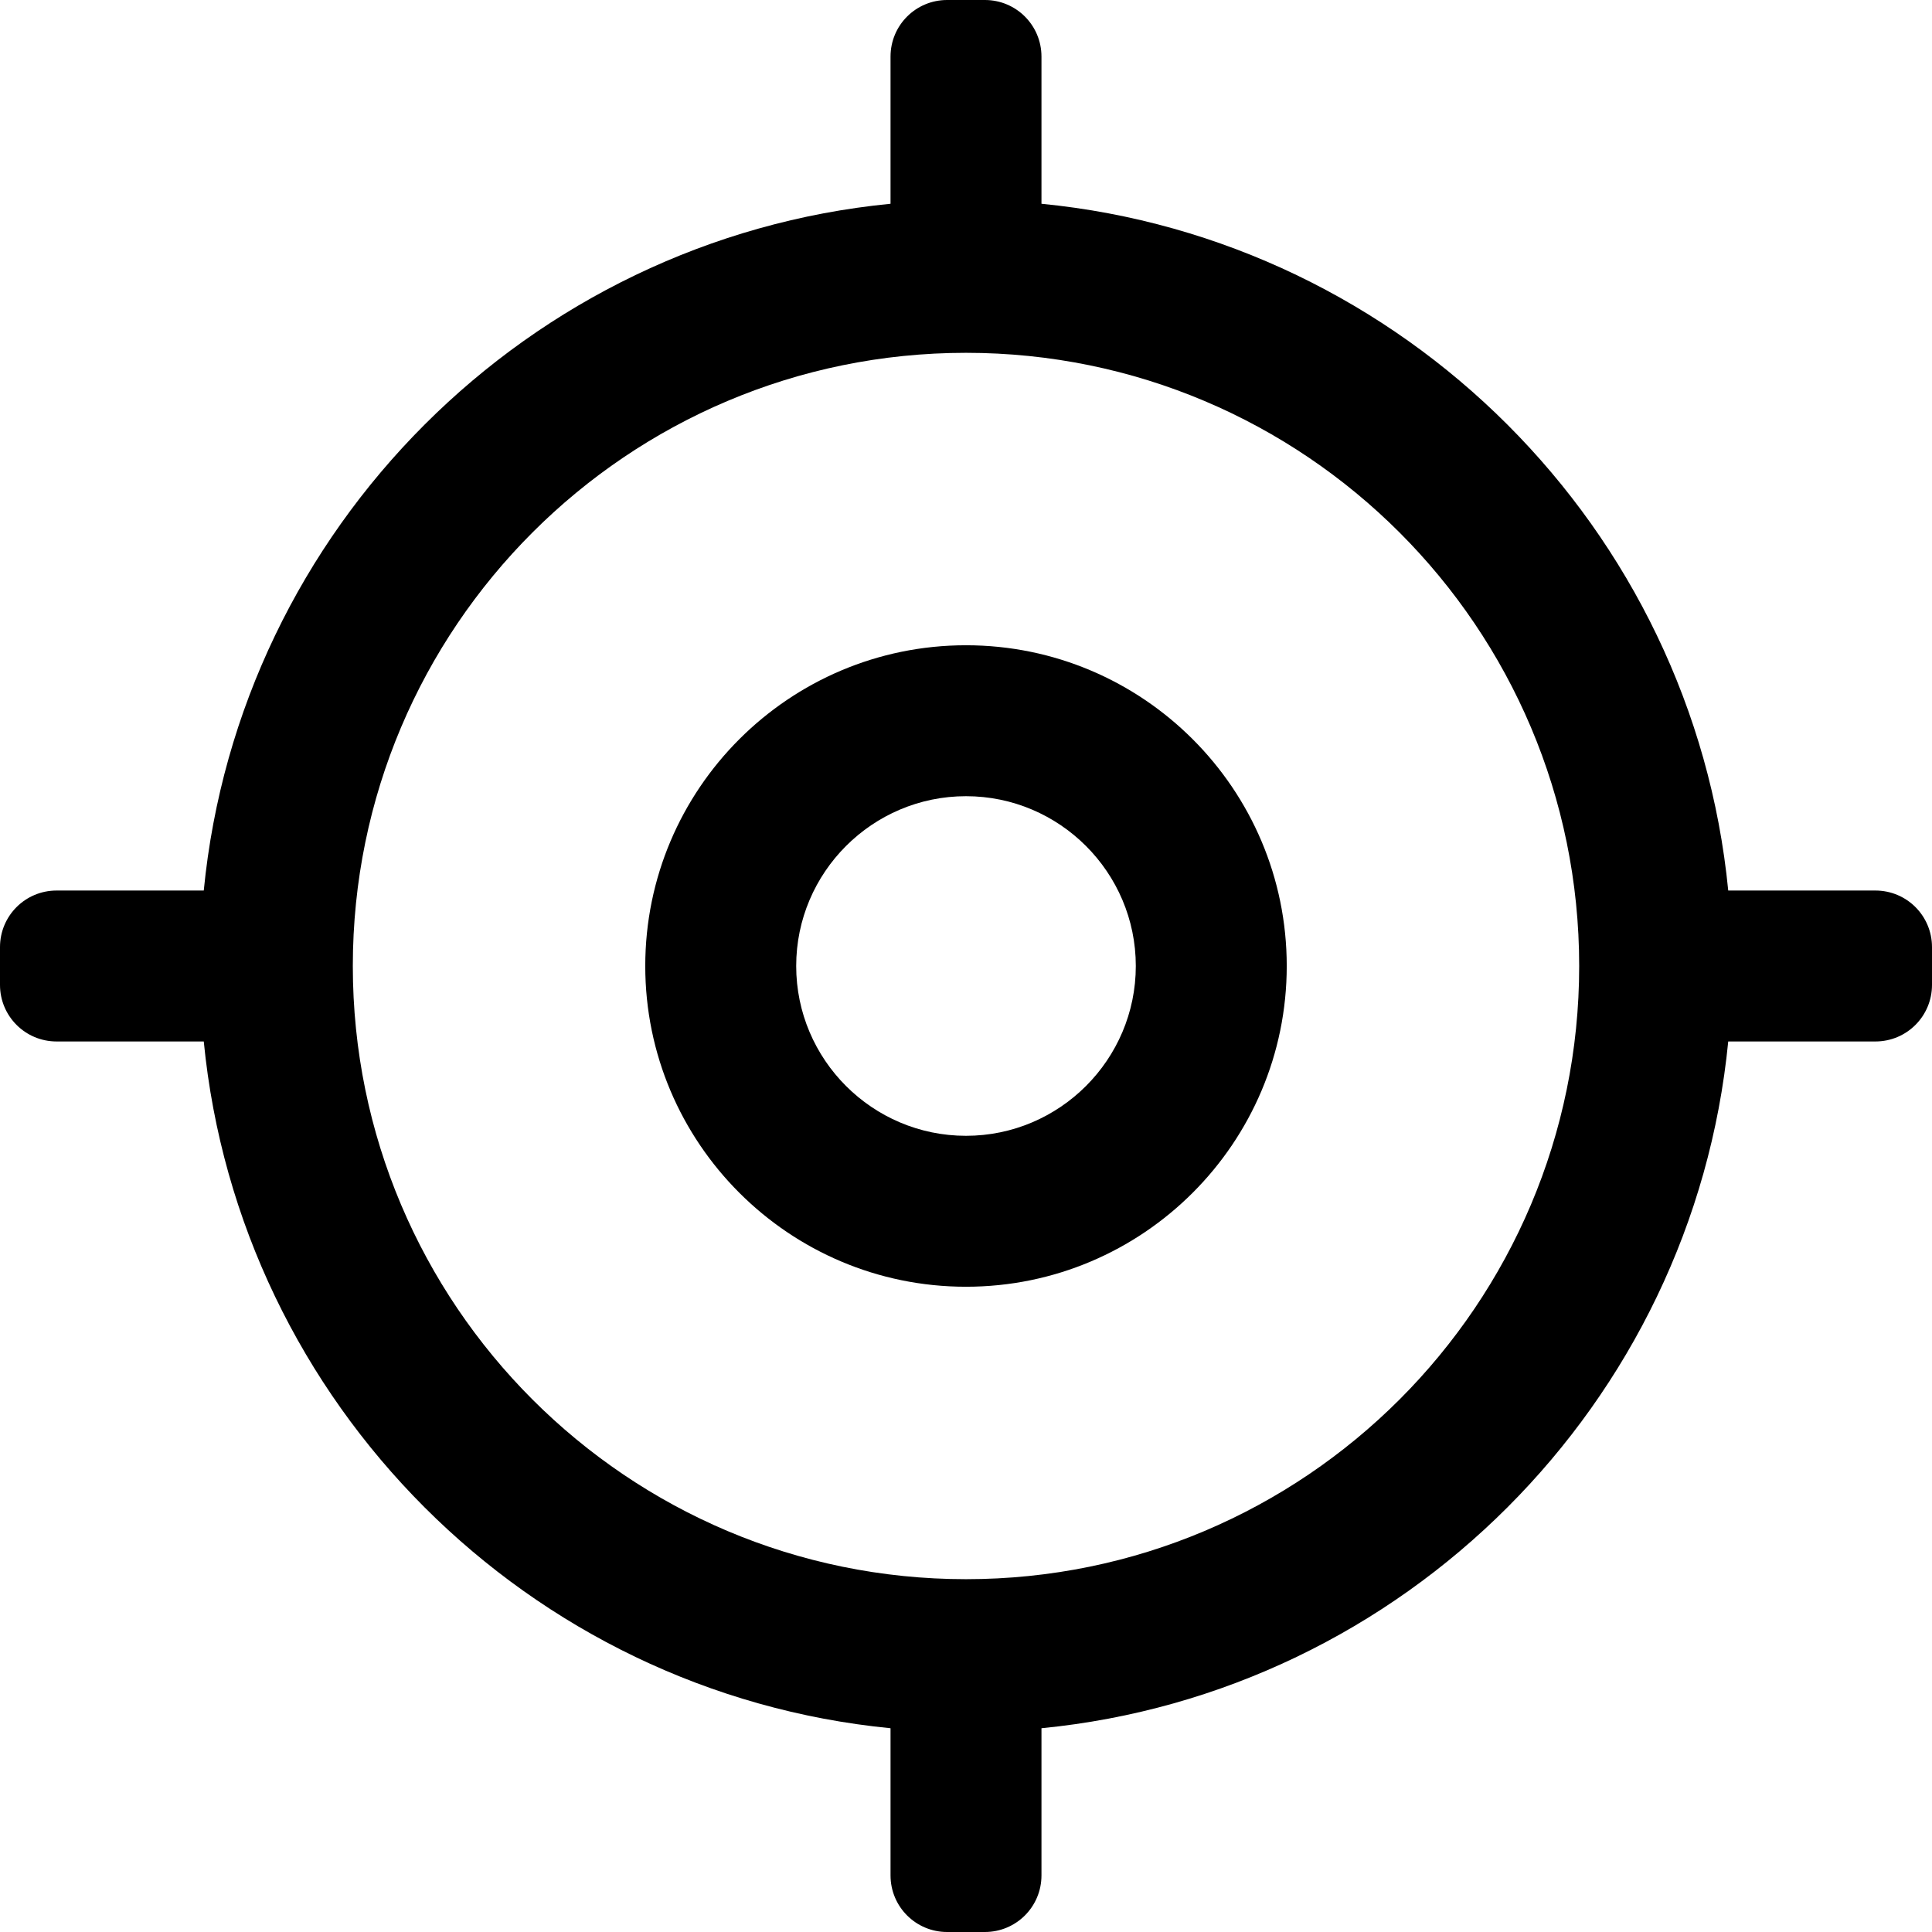
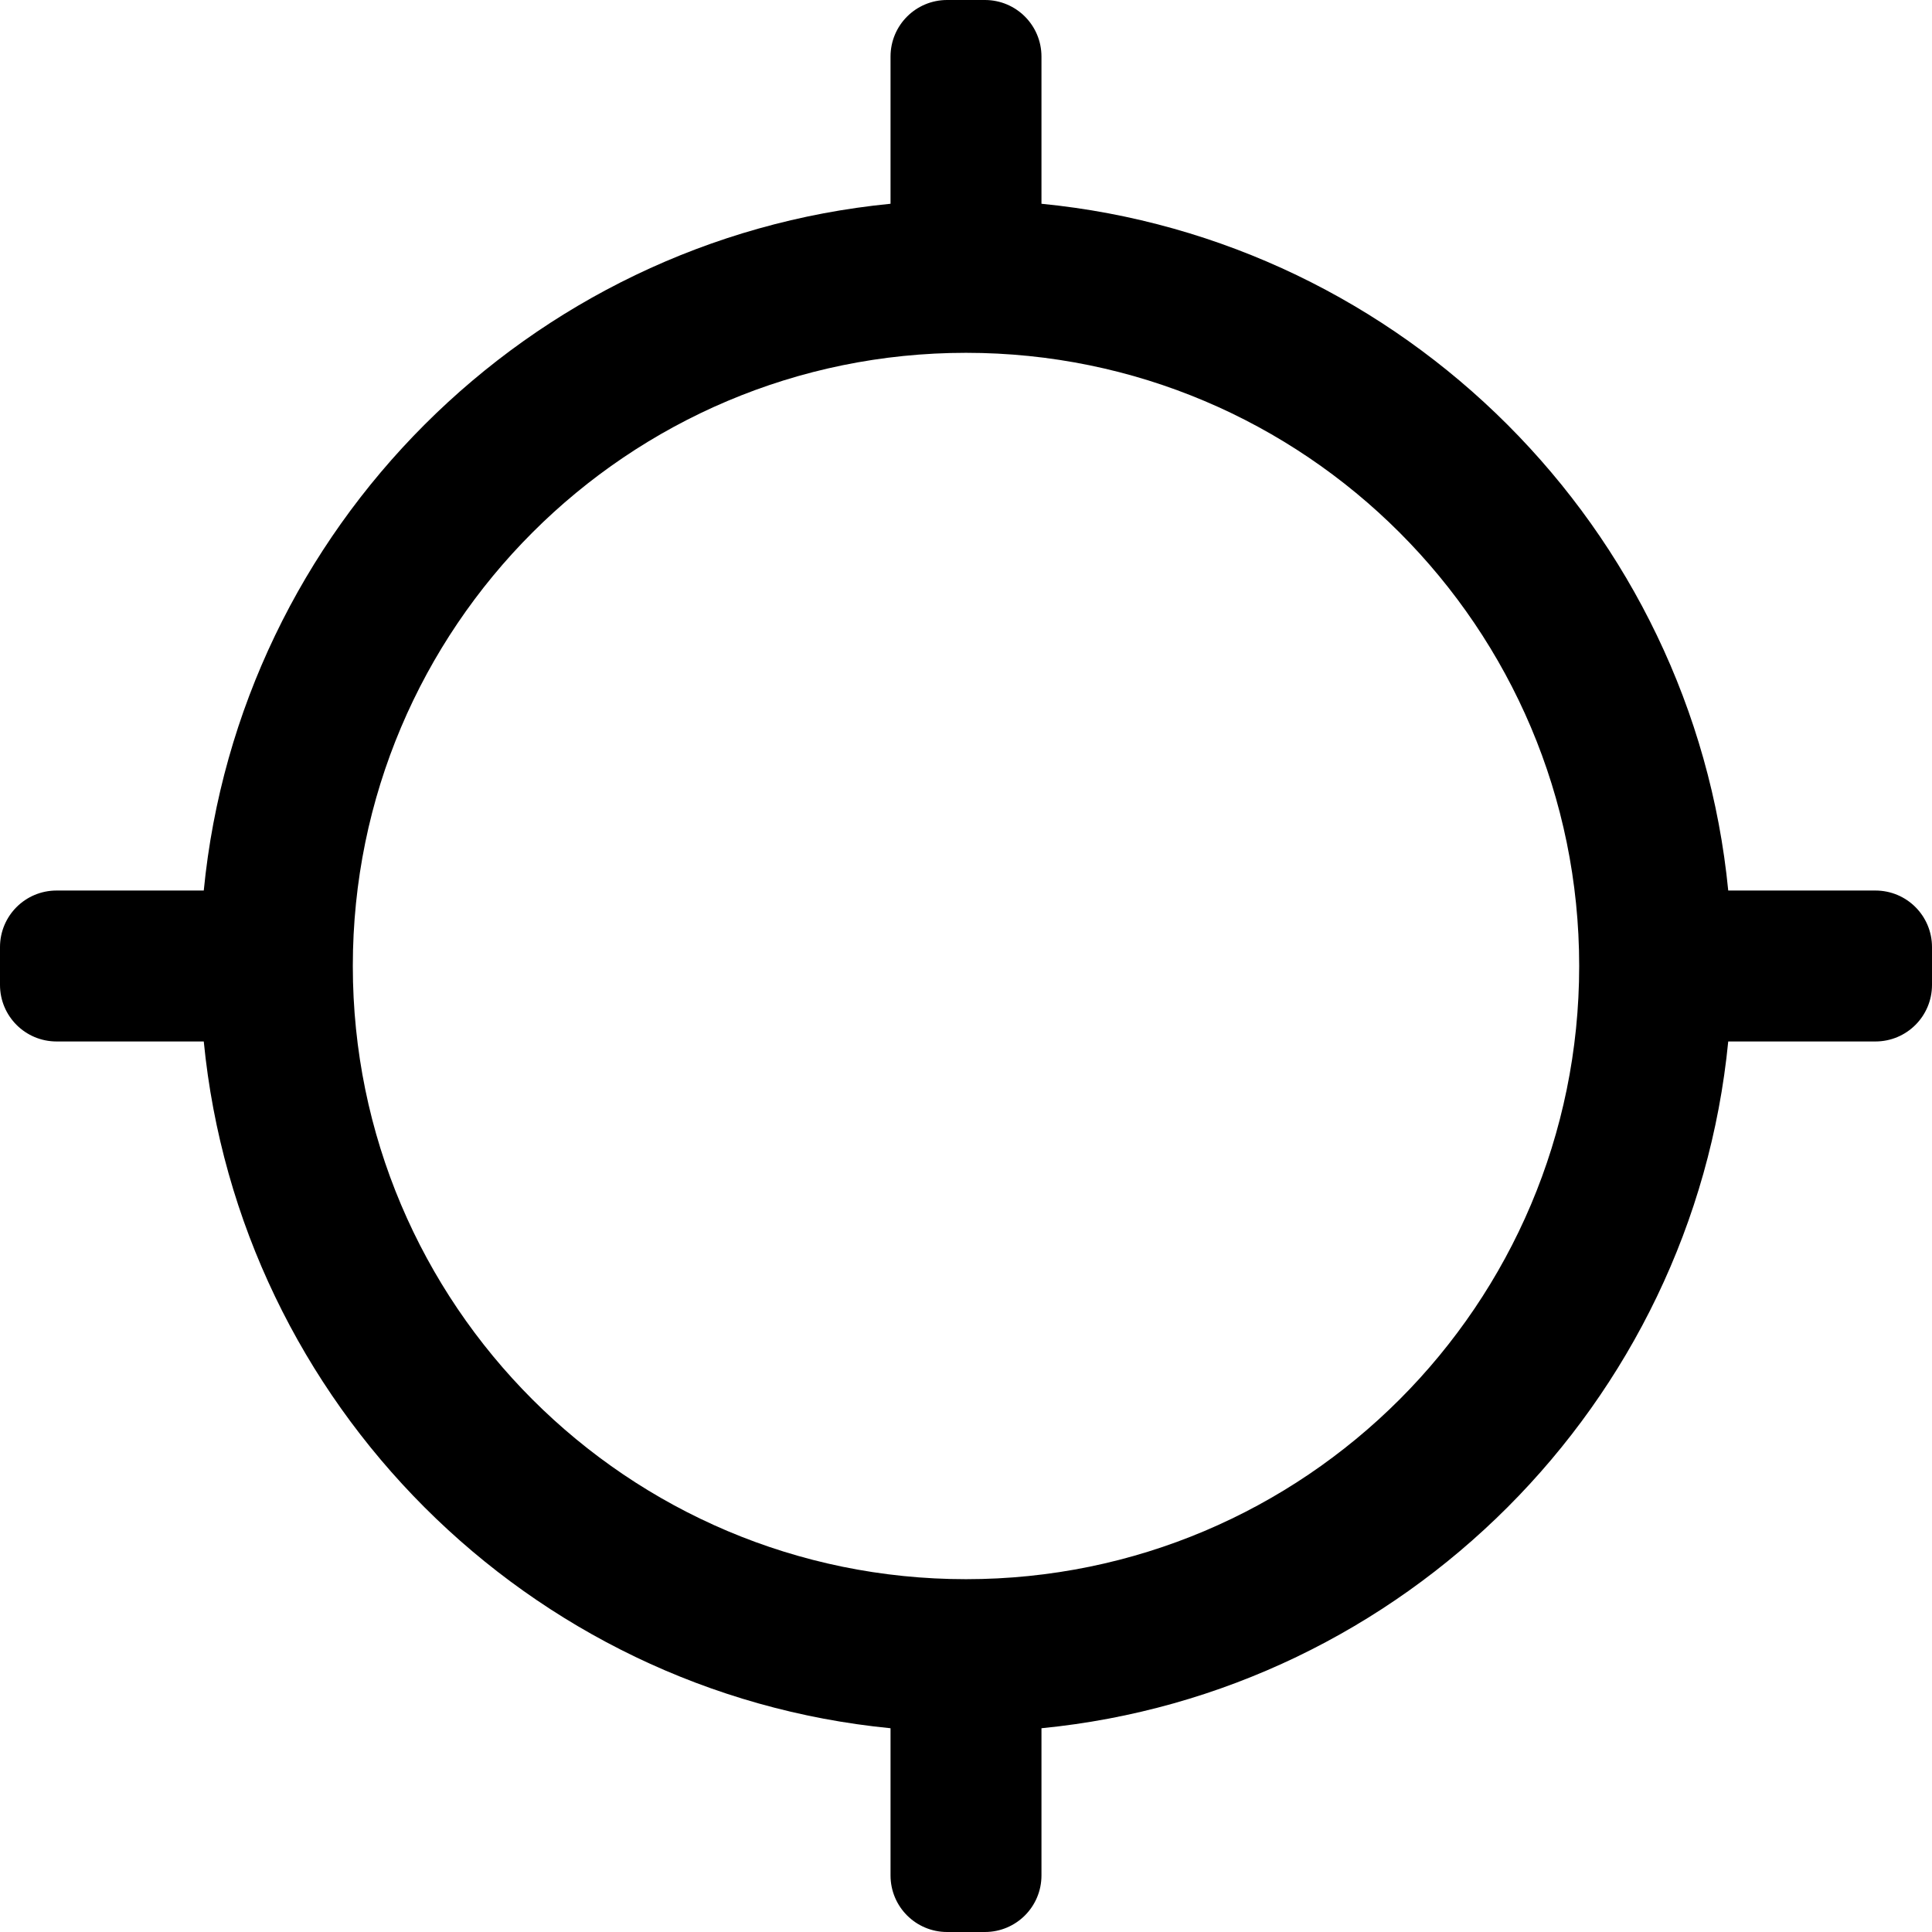
<svg xmlns="http://www.w3.org/2000/svg" version="1.1" x="0px" y="0px" viewBox="0 0 512 512">
-   <path d="M256,341c-46.9,0-85-38.1-85-85s38.1-85,85-85s85,38.1,85,85S302.9,341,256,341z M256,211c-24.8,0-45,20.2-45,45   s20.2,45,45,45s45-20.2,45-45S280.8,211,256,211z" />
  <path d="M497,236h-39c-9.4-96-86-172.6-182-182V15c0-8.3-6.7-15-15-15h-10c-8.3,0-15,6.7-15,15v39c-96,9.4-172.6,86-182,182H15   c-8.3,0-15,6.7-15,15v10c0,8.3,6.7,15,15,15h39c9.4,96,86,172.6,182,182v39c0,8.3,6.7,15,15,15h10c8.3,0,15-6.7,15-15v-39   c96-9.4,172.6-86,182-182h39c8.3,0,15-6.7,15-15v-10C512,242.7,505.3,236,497,236z M256,418.5c-89.7,0-162.5-72.8-162.5-162.5   S166.3,93.5,256,93.5S418.5,166.3,418.5,256S345.7,418.5,256,418.5z" />
</svg>